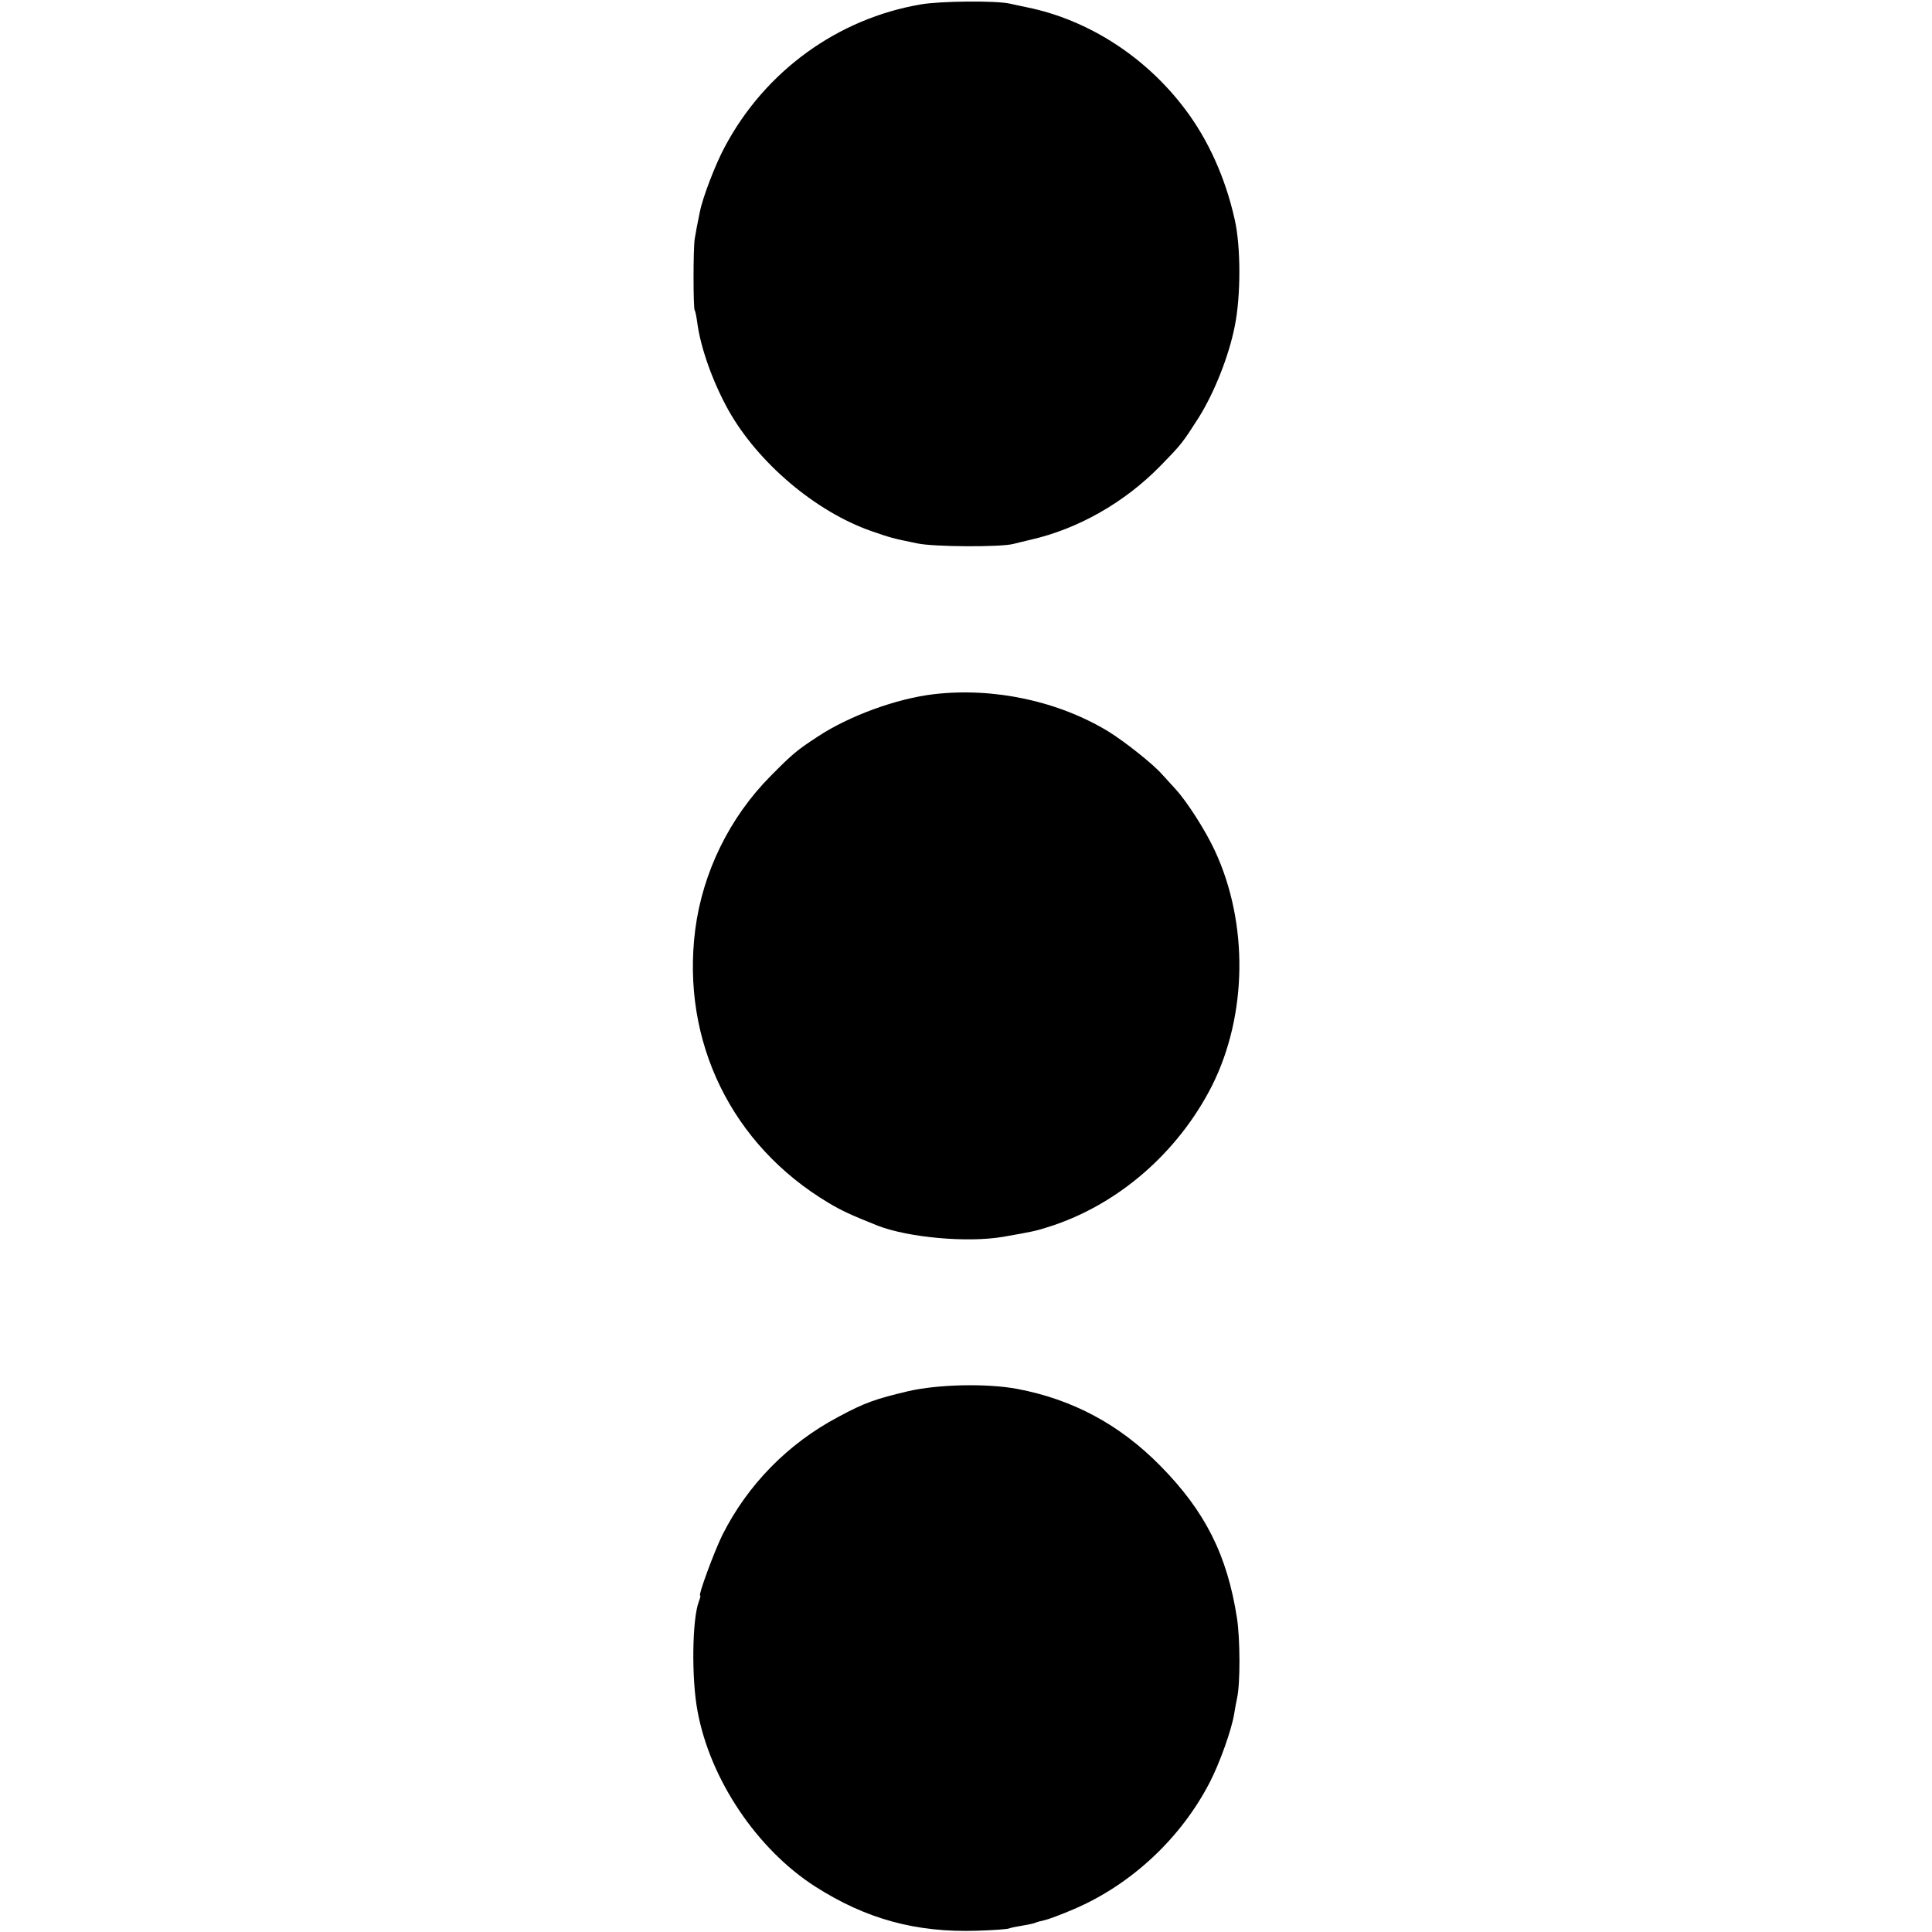
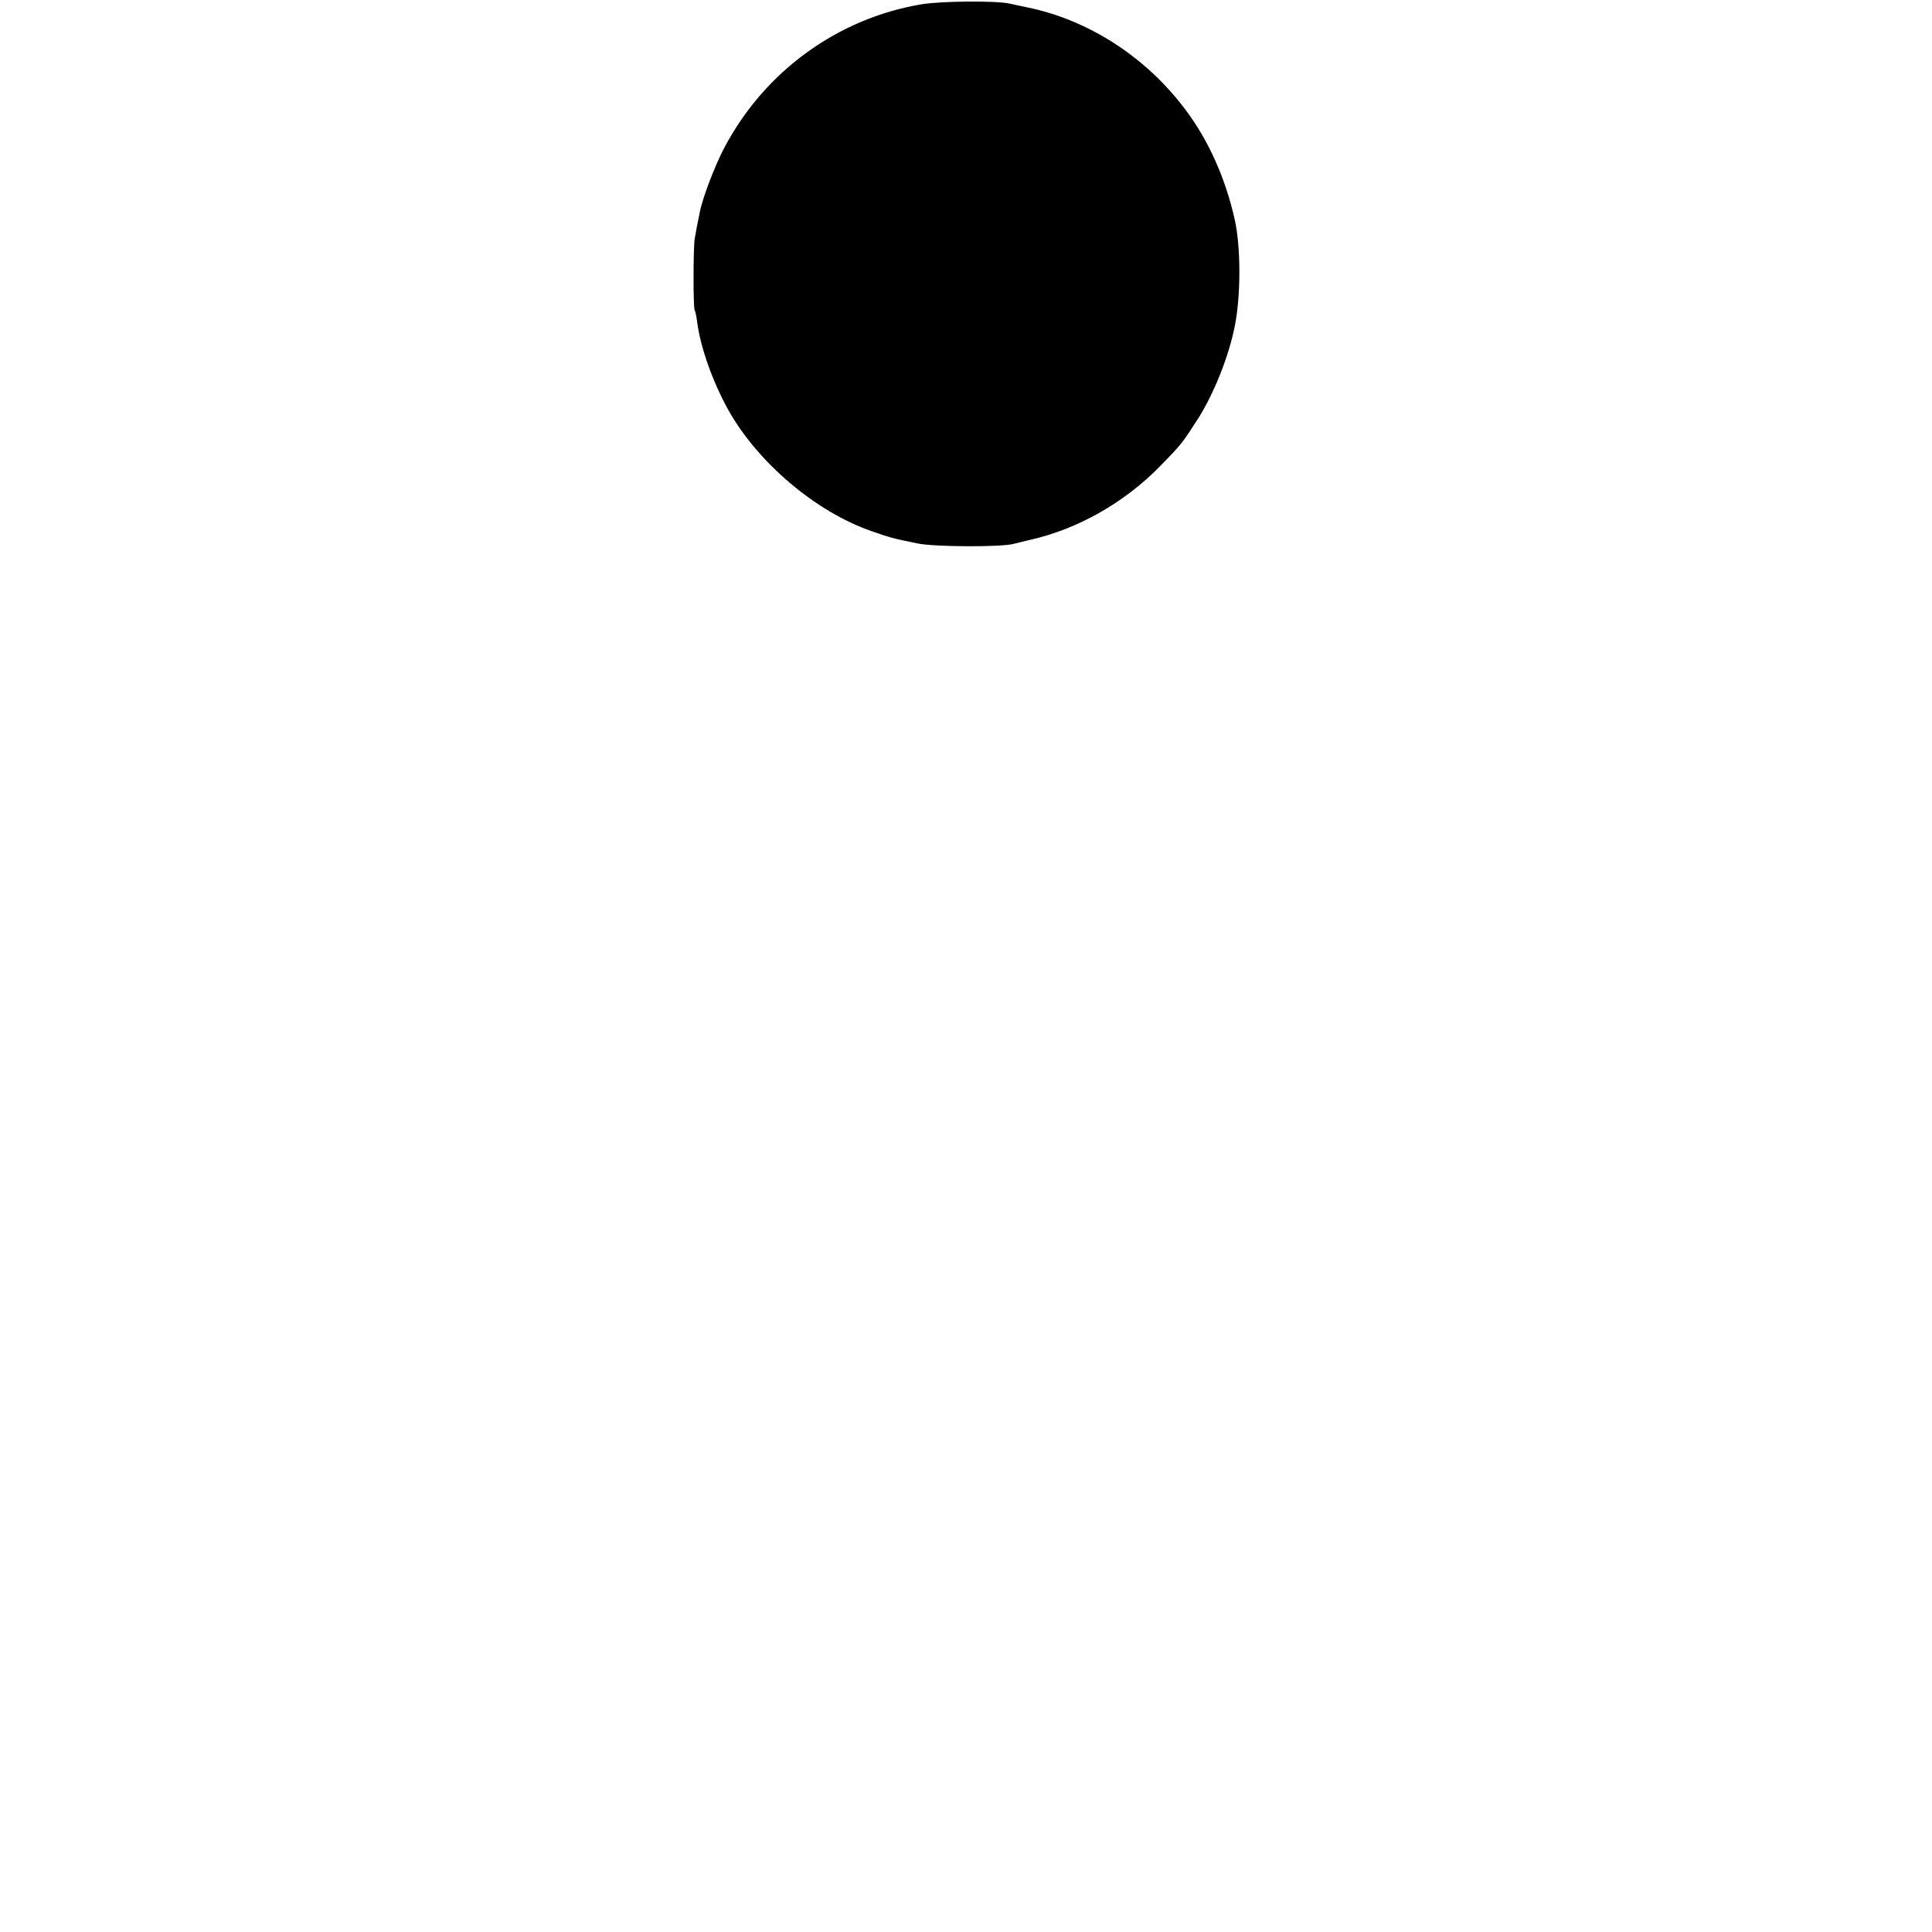
<svg xmlns="http://www.w3.org/2000/svg" version="1.0" width="752pt" height="752pt" viewBox="0 0 752 752" preserveAspectRatio="xMidYMid meet">
  <g transform="translate(0,752) scale(0.1,-0.1)" fill="#000000" stroke="none">
    <path d="M3585 7503 c-324 -55 -606 -259 -763 -553 -36 -66 -87 -198 -98 -255 -9 -42 -16 -81 -20 -105 -6 -38 -6 -269 0 -278 3 -4 7 -26 10 -48 13 -98 60 -230 121 -340 115 -205 339 -395 556 -471 78 -27 82 -28 179 -48 63 -14 328 -15 375 -2 11 3 41 10 66 16 185 42 366 145 504 286 85 87 87 90 151 190 60 96 117 238 140 355 24 117 24 310 0 415 -36 162 -103 311 -194 431 -153 203 -375 346 -612 395 -25 5 -56 12 -70 15 -55 12 -269 10 -345 -3z" />
-     <path d="M3635 4818 c-145 -17 -329 -84 -452 -165 -81 -53 -98 -67 -183 -153 -160 -161 -265 -375 -294 -599 -55 -435 142 -838 519 -1063 52 -31 87 -47 192 -89 119 -46 349 -67 488 -43 114 20 125 22 178 39 268 85 503 289 635 550 137 274 142 631 11 913 -36 78 -108 191 -153 240 -19 20 -42 47 -53 58 -32 38 -146 128 -209 167 -195 118 -444 172 -679 145z" />
-     <path d="M3535 2105 c-127 -30 -170 -45 -272 -100 -196 -104 -352 -263 -451 -459 -32 -65 -95 -236 -87 -236 3 0 0 -11 -5 -24 -26 -69 -29 -299 -5 -426 49 -267 232 -538 458 -683 197 -126 392 -180 631 -172 64 2 119 6 124 9 4 2 27 7 52 11 25 4 48 9 52 12 5 2 20 6 34 9 14 3 65 22 114 43 224 96 416 276 528 492 39 75 86 206 96 269 3 19 8 46 11 60 13 57 12 231 0 310 -38 247 -124 418 -300 596 -157 159 -339 257 -556 298 -118 22 -307 18 -424 -9z" />
+     <path d="M3535 2105 z" />
  </g>
</svg>